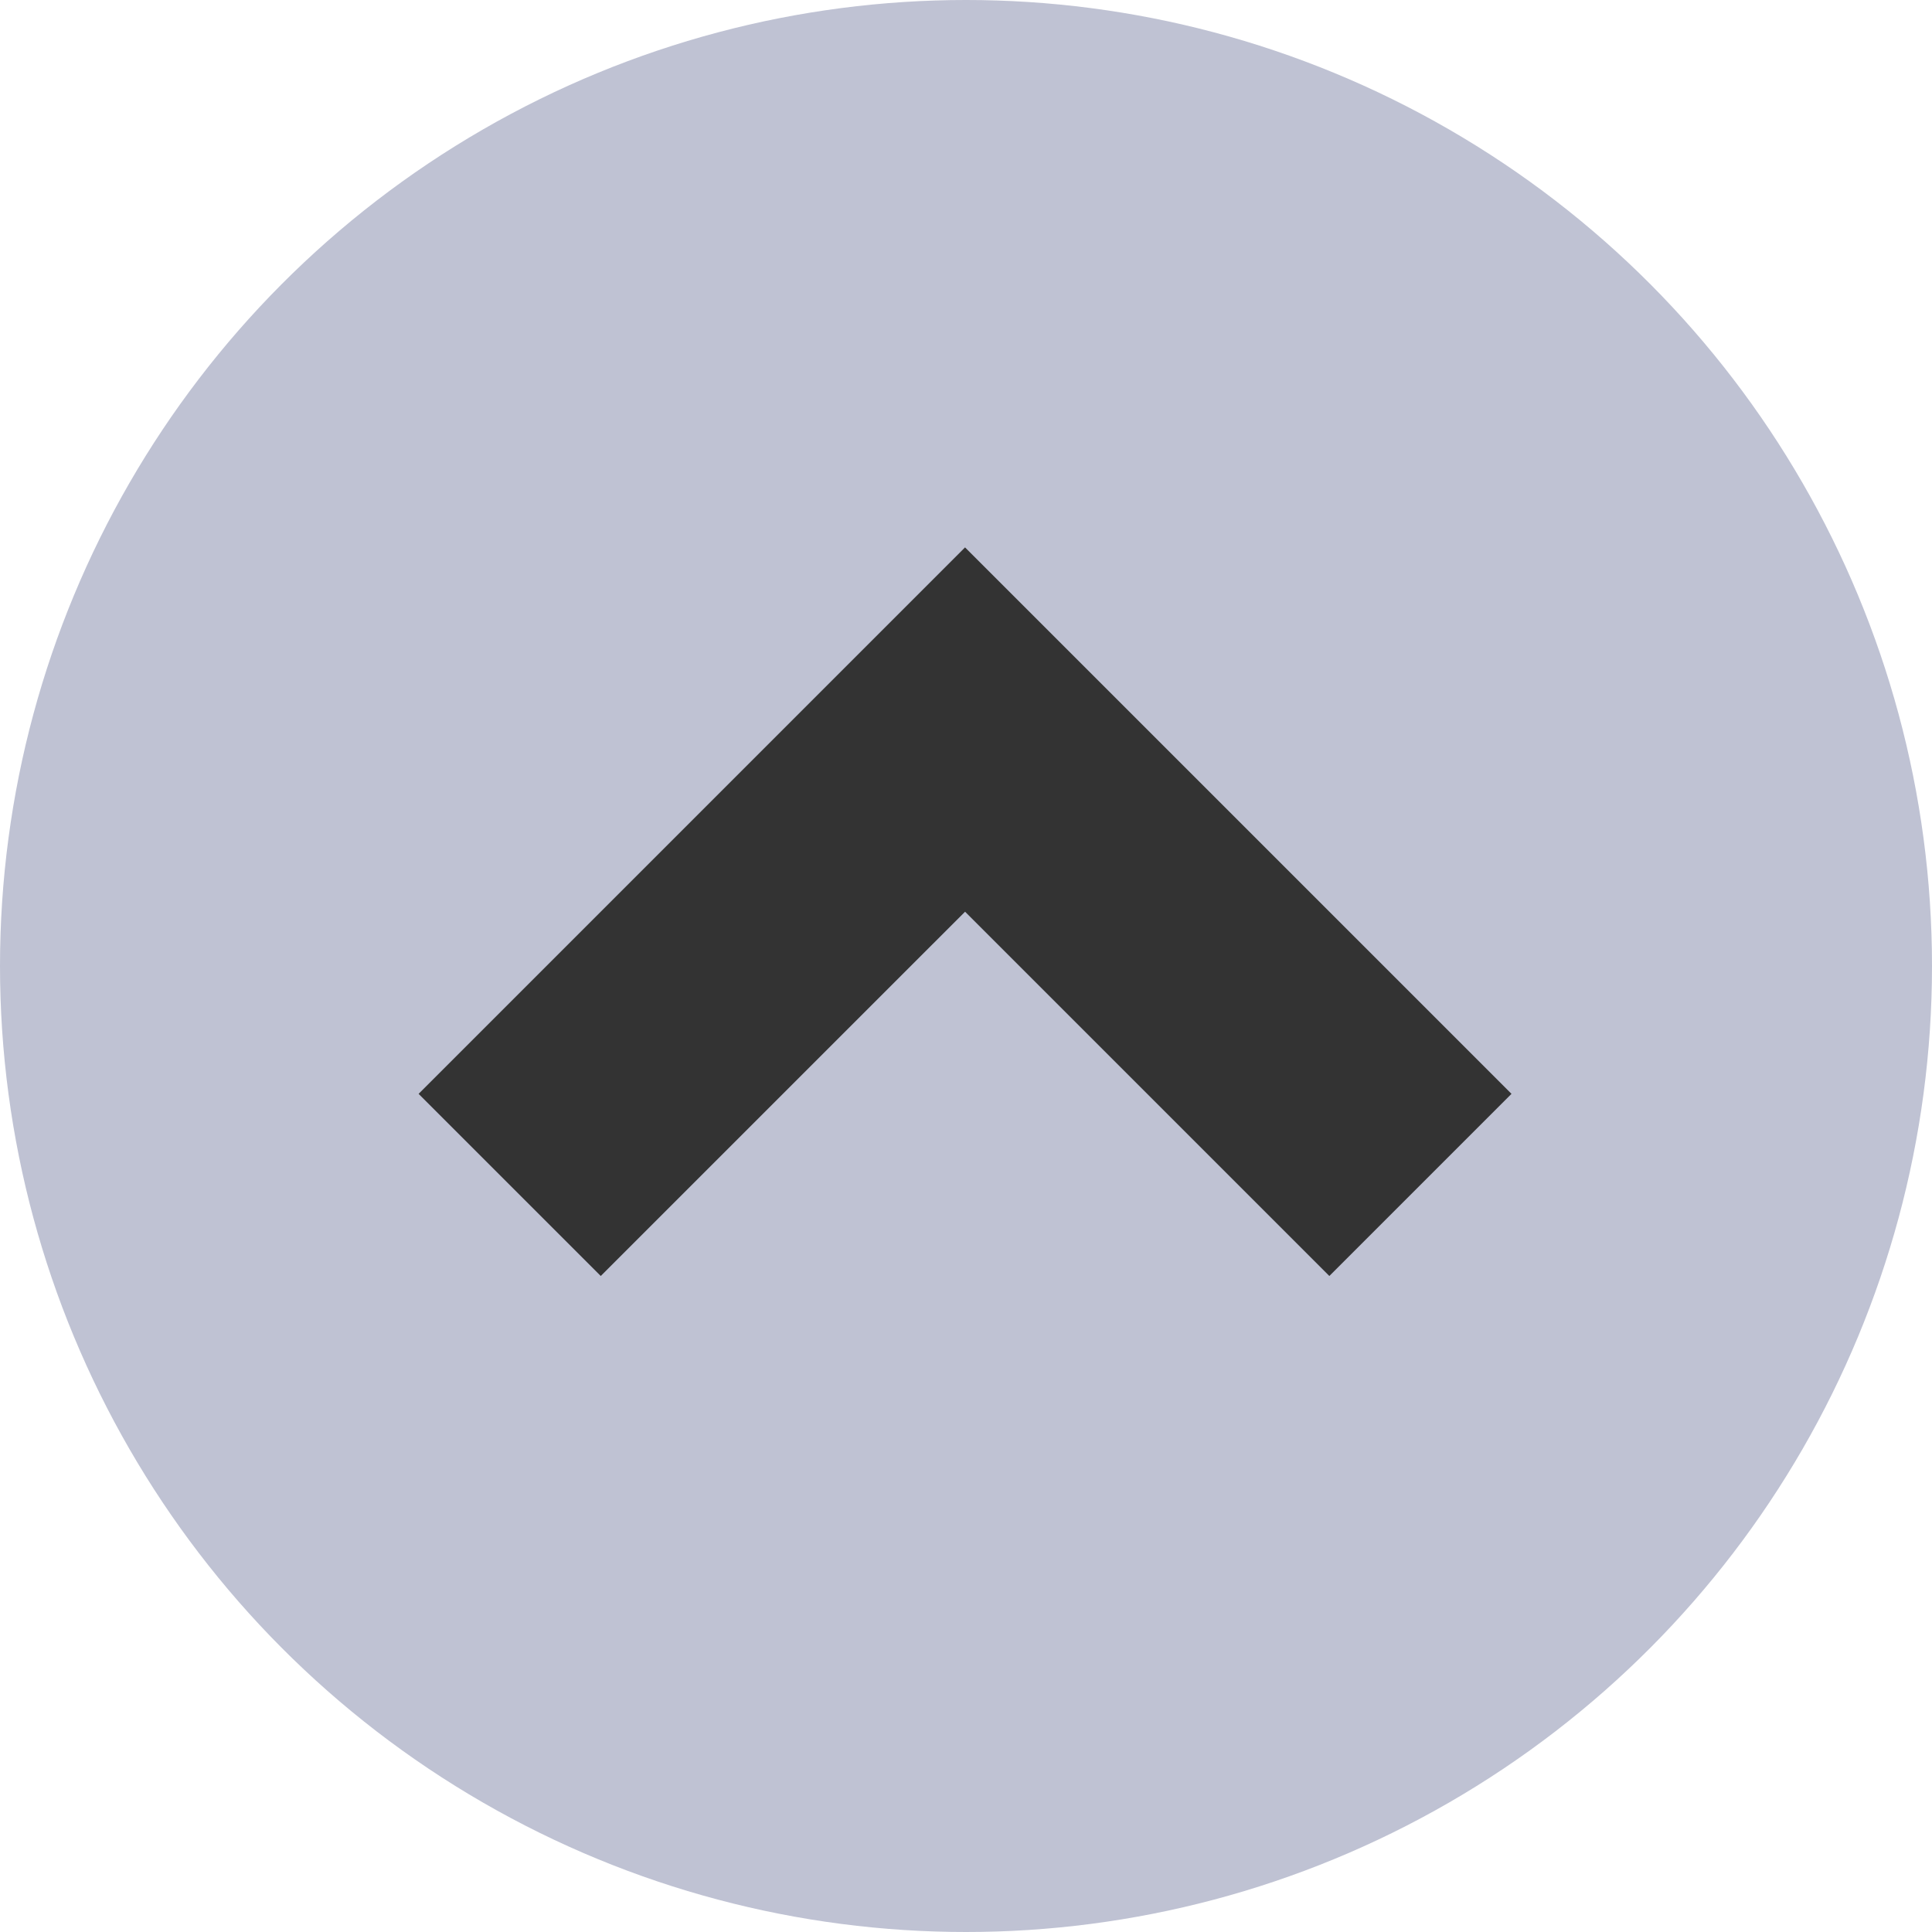
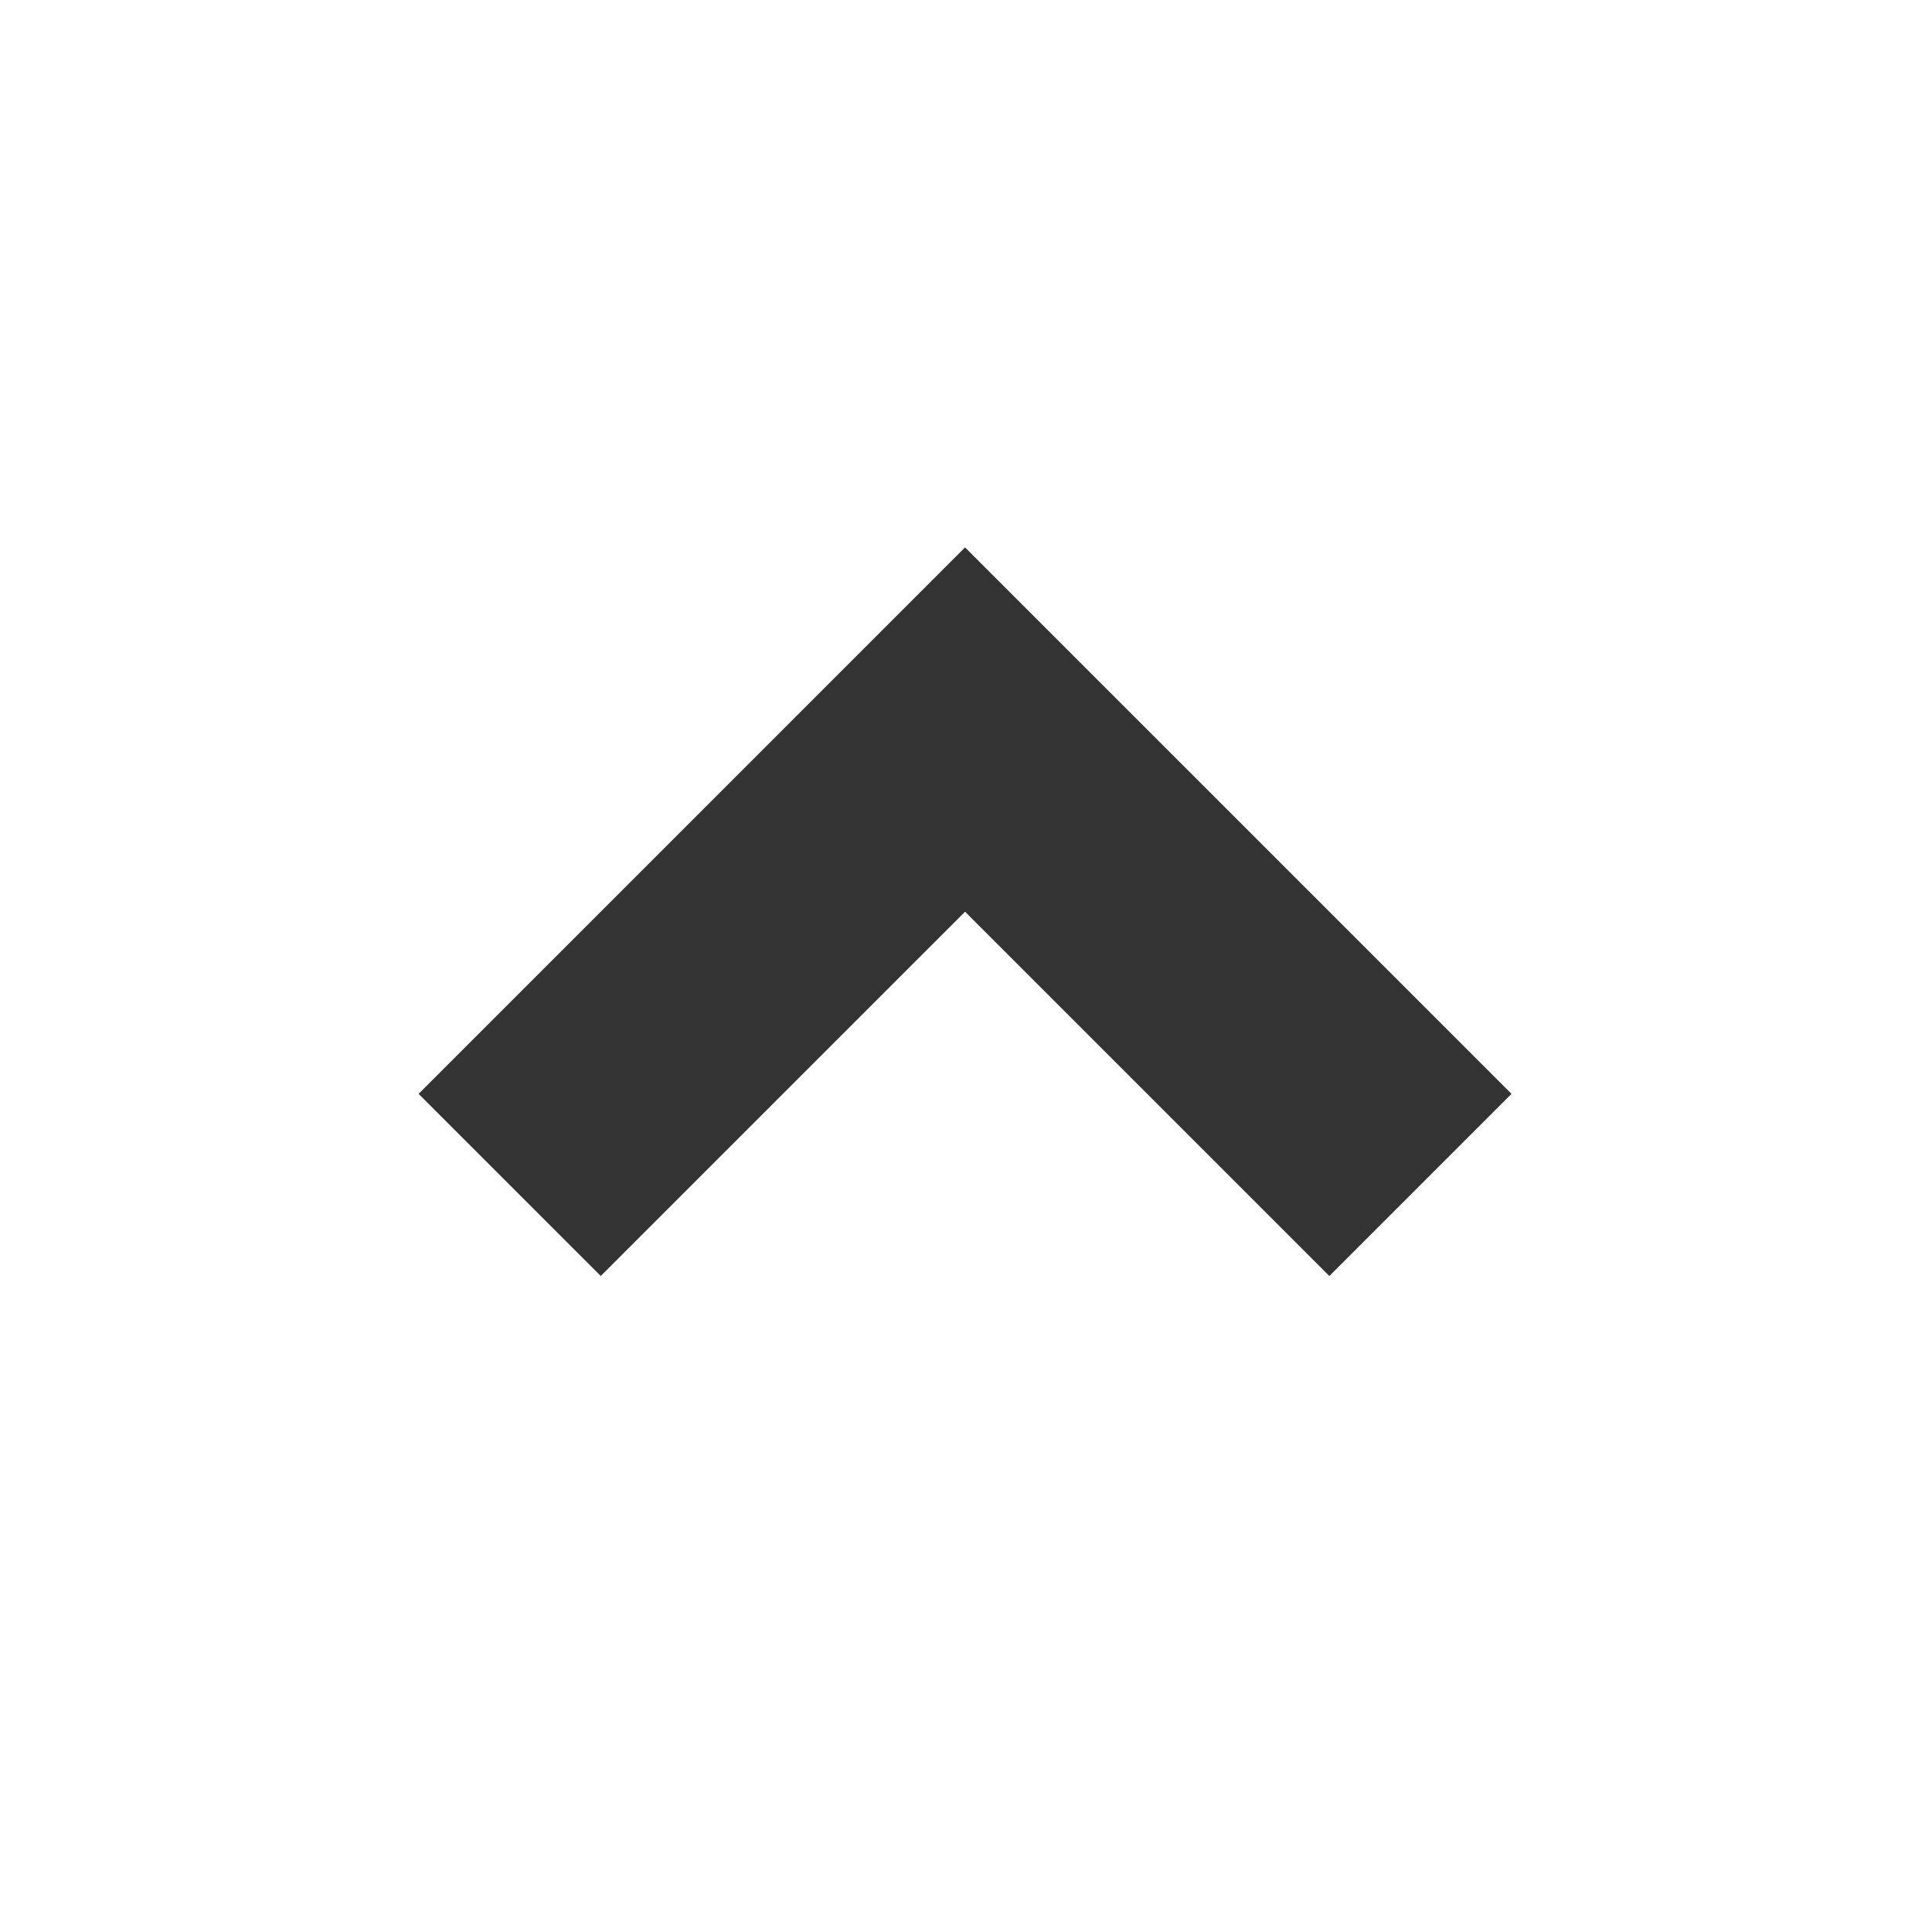
<svg xmlns="http://www.w3.org/2000/svg" width="60" height="60">
-   <circle cx="30" cy="30" r="30" fill="#BFC2D3" />
  <path fill="#333" fill-rule="evenodd" d="m29.97 17 16.971 16.97-5.657 5.657-11.313-11.313-11.314 11.313L13 33.971z" clip-rule="evenodd" />
</svg>